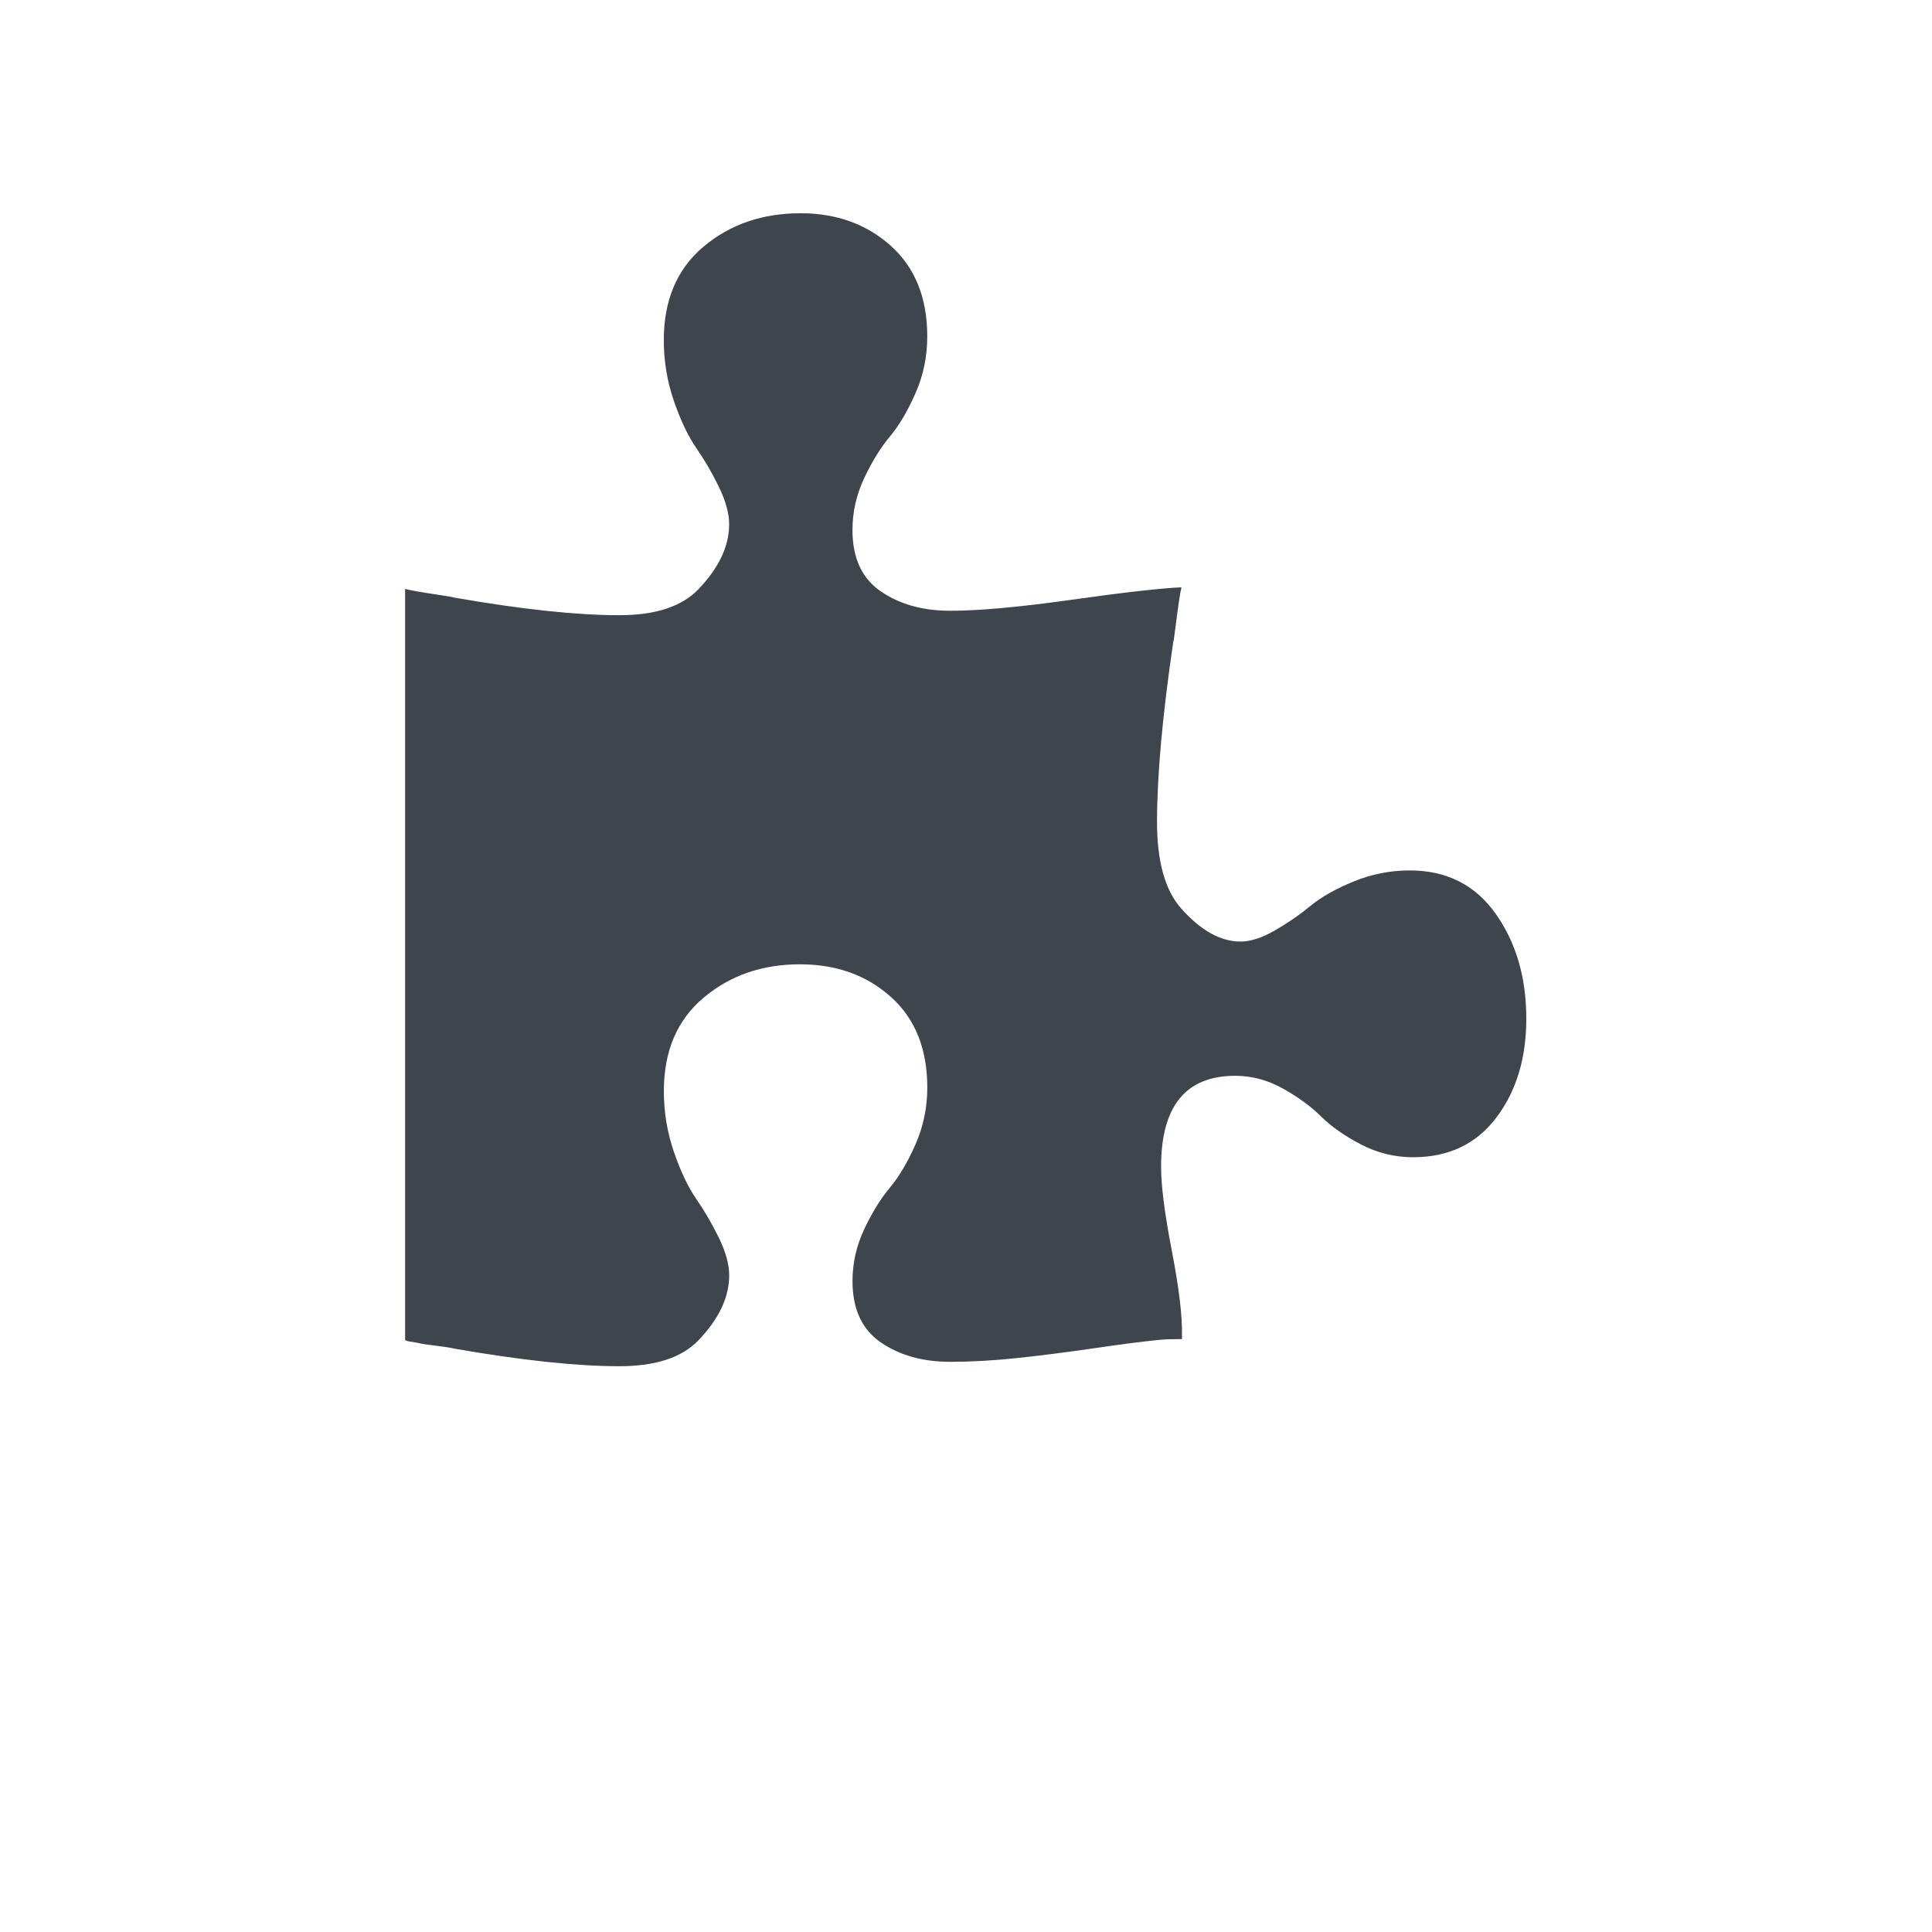
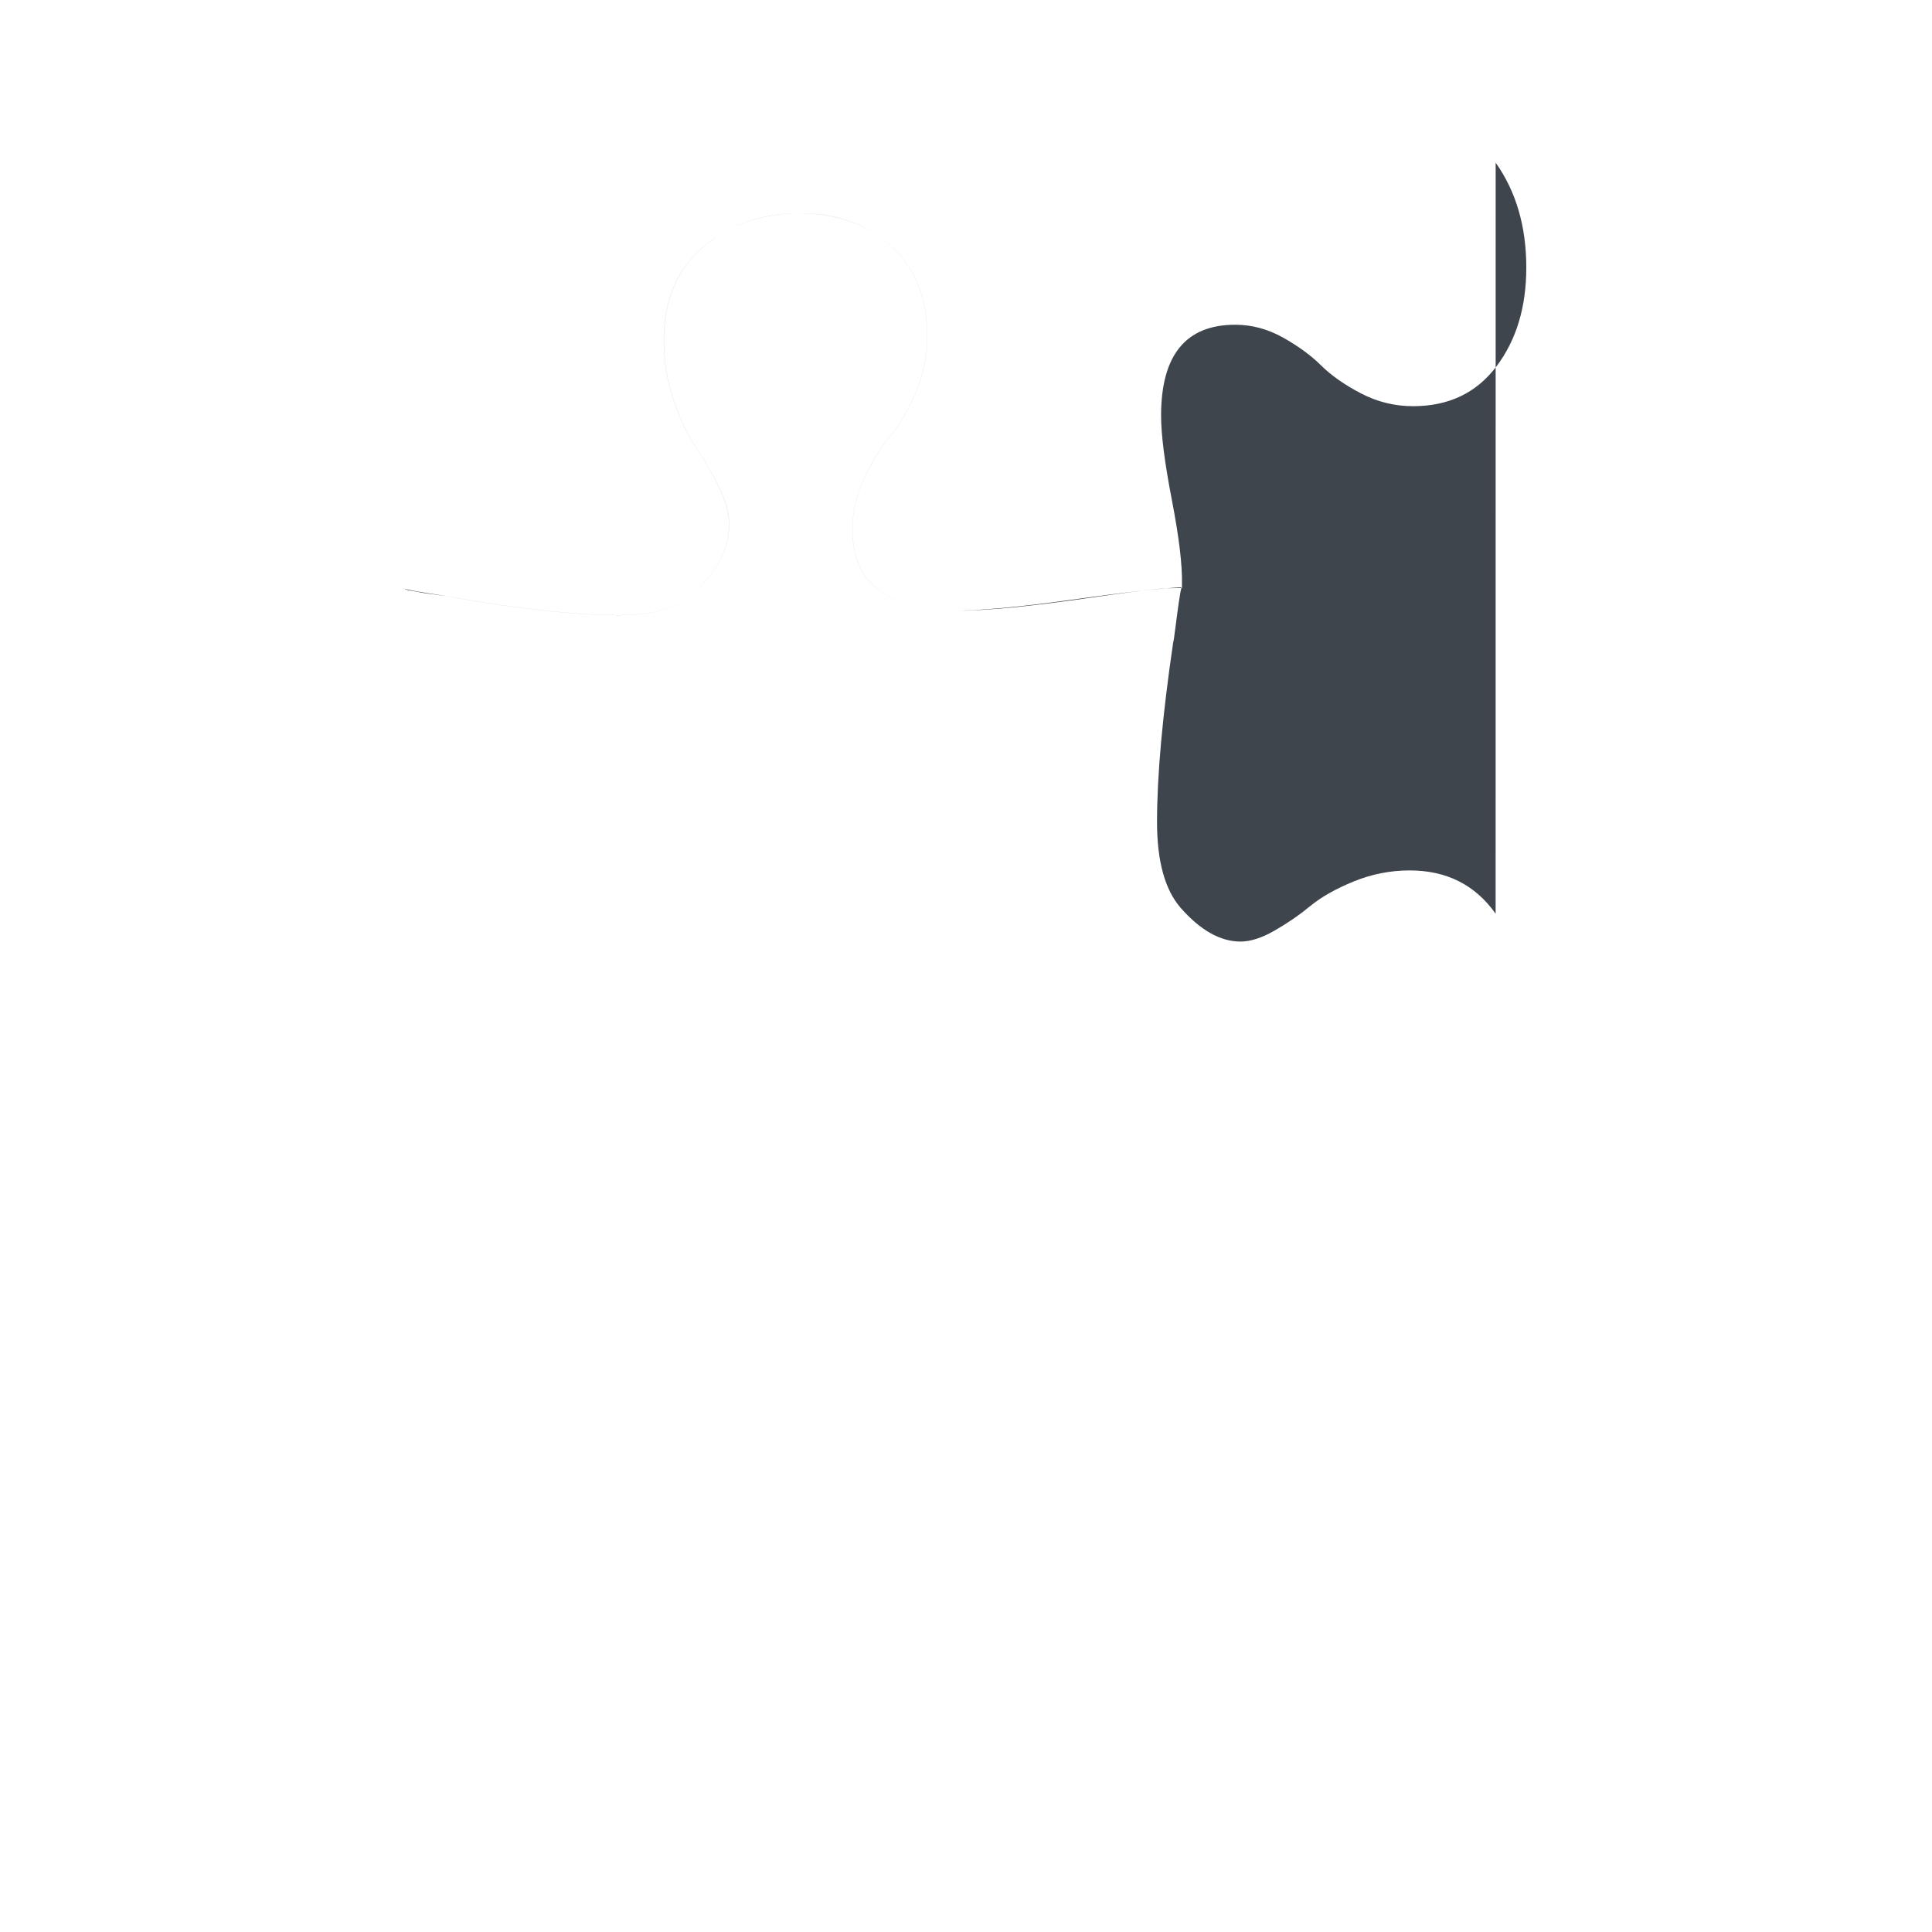
<svg xmlns="http://www.w3.org/2000/svg" xmlns:ns1="http://www.inkscape.org/namespaces/inkscape" xmlns:ns2="http://sodipodi.sourceforge.net/DTD/sodipodi-0.dtd" version="1.1" id="Layer_1" x="0px" y="0px" viewBox="0 0 90 90" enable-background="new 0 0 90 90" xml:space="preserve" ns1:version="0.48.4 r9939" width="100%" height="100%" ns2:docname="puzzle1.svg">
  <defs id="defs7" />
  <ns2:namedview pagecolor="#ffffff" bordercolor="#666666" borderopacity="1" objecttolerance="10" gridtolerance="10" guidetolerance="10" ns1:pageopacity="0" ns1:pageshadow="2" ns1:window-width="1920" ns1:window-height="1138" id="namedview5" showgrid="false" ns1:zoom="7.4167645" ns1:cx="86.154075" ns1:cy="52.957938" ns1:window-x="1912" ns1:window-y="-8" ns1:window-maximized="1" ns1:current-layer="Layer_1" showguides="true" ns1:guide-bbox="true">
    <ns2:guide orientation="1,0" position="45,90.381" id="guide2989" />
  </ns2:namedview>
-   <path ns1:connector-curvature="0" d="m 69.672,42.564 c -0.952,-1.344 -2.286,-2.016 -4.002,-2.016 -0.9,0 -1.768,0.171 -2.605,0.512 -0.838,0.342 -1.513,0.723 -2.025,1.145 -0.512,0.421 -1.067,0.803 -1.663,1.144 -0.596,0.342 -1.125,0.513 -1.585,0.513 -0.942,0 -1.873,-0.524 -2.794,-1.572 -0.732,-0.843 -1.099,-2.175 -1.099,-3.997 0,-2.164 0.251,-4.954 0.753,-8.371 0.022,-0.068 0.058,-0.313 0.11,-0.735 0.053,-0.421 0.104,-0.809 0.157,-1.162 0.052,-0.353 0.088,-0.552 0.109,-0.598 v -0.068 c -0.983,0.046 -2.689,0.239 -5.116,0.581 -2.427,0.342 -4.31,0.512 -5.65,0.512 -1.276,0 -2.354,-0.302 -3.233,-0.905 -0.879,-0.603 -1.318,-1.555 -1.318,-2.853 0,-0.843 0.183,-1.651 0.549,-2.426 0.366,-0.775 0.764,-1.418 1.193,-1.931 0.429,-0.513 0.827,-1.185 1.193,-2.016 0.366,-0.831 0.549,-1.714 0.549,-2.647 0,-1.799 -0.565,-3.206 -1.695,-4.22 -1.13,-1.013 -2.532,-1.52 -4.206,-1.52 -1.779,0 -3.285,0.518 -4.52,1.555 -1.234,1.036 -1.852,2.489 -1.852,4.356 0,0.979 0.157,1.924 0.471,2.836 0.314,0.911 0.664,1.646 1.051,2.204 0.387,0.558 0.738,1.162 1.051,1.811 0.314,0.65 0.471,1.225 0.471,1.726 0,1.025 -0.481,2.039 -1.444,3.041 -0.774,0.797 -1.998,1.196 -3.672,1.196 -1.988,0 -4.551,-0.273 -7.69,-0.82 -0.062,-0.024 -0.287,-0.064 -0.675,-0.121 C 20.101,27.662 19.746,27.605 19.421,27.548 19.097,27.491 18.914,27.451 18.872,27.428 v 34.987 c 0,0.023 0.021,0.034 0.063,0.034 0.042,0.023 0.073,0.034 0.094,0.034 l 0.408,0.069 c 0.189,0.045 0.476,0.091 0.863,0.136 0.387,0.045 0.675,0.091 0.863,0.136 3.139,0.547 5.702,0.82 7.69,0.82 1.674,0 2.898,-0.399 3.672,-1.196 0.963,-1.002 1.444,-2.016 1.444,-3.04 0,-0.501 -0.157,-1.076 -0.471,-1.726 -0.314,-0.649 -0.665,-1.252 -1.051,-1.81 -0.387,-0.558 -0.737,-1.293 -1.051,-2.204 -0.314,-0.911 -0.471,-1.857 -0.471,-2.836 0,-1.868 0.618,-3.32 1.852,-4.356 1.234,-1.037 2.731,-1.555 4.488,-1.555 1.695,0 3.107,0.507 4.237,1.52 1.13,1.013 1.695,2.42 1.695,4.22 0,0.934 -0.183,1.817 -0.549,2.647 -0.366,0.832 -0.764,1.503 -1.193,2.016 -0.429,0.513 -0.826,1.156 -1.193,1.931 -0.366,0.774 -0.549,1.583 -0.549,2.425 0,1.299 0.439,2.25 1.318,2.854 0.879,0.603 1.957,0.905 3.233,0.905 0.963,0 1.988,-0.057 3.076,-0.171 1.088,-0.114 2.296,-0.268 3.625,-0.461 1.329,-0.194 2.348,-0.325 3.06,-0.393 0.23,-0.023 0.576,-0.034 1.036,-0.034 v -0.17 c 0.021,-0.888 -0.136,-2.198 -0.47,-3.929 -0.335,-1.731 -0.503,-3.04 -0.503,-3.929 0,-2.824 1.151,-4.237 3.453,-4.237 0.774,0 1.517,0.2 2.229,0.598 0.711,0.399 1.303,0.832 1.773,1.299 0.472,0.467 1.089,0.9 1.853,1.299 0.763,0.398 1.574,0.598 2.432,0.598 1.653,0 2.946,-0.615 3.876,-1.845 0.932,-1.23 1.397,-2.767 1.397,-4.612 0,-1.914 -0.475,-3.542 -1.427,-4.886 z" id="path3-1" style="fill:#3e454c;fill-opacity:1" />
+   <path ns1:connector-curvature="0" d="m 69.672,42.564 c -0.952,-1.344 -2.286,-2.016 -4.002,-2.016 -0.9,0 -1.768,0.171 -2.605,0.512 -0.838,0.342 -1.513,0.723 -2.025,1.145 -0.512,0.421 -1.067,0.803 -1.663,1.144 -0.596,0.342 -1.125,0.513 -1.585,0.513 -0.942,0 -1.873,-0.524 -2.794,-1.572 -0.732,-0.843 -1.099,-2.175 -1.099,-3.997 0,-2.164 0.251,-4.954 0.753,-8.371 0.022,-0.068 0.058,-0.313 0.11,-0.735 0.053,-0.421 0.104,-0.809 0.157,-1.162 0.052,-0.353 0.088,-0.552 0.109,-0.598 v -0.068 c -0.983,0.046 -2.689,0.239 -5.116,0.581 -2.427,0.342 -4.31,0.512 -5.65,0.512 -1.276,0 -2.354,-0.302 -3.233,-0.905 -0.879,-0.603 -1.318,-1.555 -1.318,-2.853 0,-0.843 0.183,-1.651 0.549,-2.426 0.366,-0.775 0.764,-1.418 1.193,-1.931 0.429,-0.513 0.827,-1.185 1.193,-2.016 0.366,-0.831 0.549,-1.714 0.549,-2.647 0,-1.799 -0.565,-3.206 -1.695,-4.22 -1.13,-1.013 -2.532,-1.52 -4.206,-1.52 -1.779,0 -3.285,0.518 -4.52,1.555 -1.234,1.036 -1.852,2.489 -1.852,4.356 0,0.979 0.157,1.924 0.471,2.836 0.314,0.911 0.664,1.646 1.051,2.204 0.387,0.558 0.738,1.162 1.051,1.811 0.314,0.65 0.471,1.225 0.471,1.726 0,1.025 -0.481,2.039 -1.444,3.041 -0.774,0.797 -1.998,1.196 -3.672,1.196 -1.988,0 -4.551,-0.273 -7.69,-0.82 -0.062,-0.024 -0.287,-0.064 -0.675,-0.121 C 20.101,27.662 19.746,27.605 19.421,27.548 19.097,27.491 18.914,27.451 18.872,27.428 c 0,0.023 0.021,0.034 0.063,0.034 0.042,0.023 0.073,0.034 0.094,0.034 l 0.408,0.069 c 0.189,0.045 0.476,0.091 0.863,0.136 0.387,0.045 0.675,0.091 0.863,0.136 3.139,0.547 5.702,0.82 7.69,0.82 1.674,0 2.898,-0.399 3.672,-1.196 0.963,-1.002 1.444,-2.016 1.444,-3.04 0,-0.501 -0.157,-1.076 -0.471,-1.726 -0.314,-0.649 -0.665,-1.252 -1.051,-1.81 -0.387,-0.558 -0.737,-1.293 -1.051,-2.204 -0.314,-0.911 -0.471,-1.857 -0.471,-2.836 0,-1.868 0.618,-3.32 1.852,-4.356 1.234,-1.037 2.731,-1.555 4.488,-1.555 1.695,0 3.107,0.507 4.237,1.52 1.13,1.013 1.695,2.42 1.695,4.22 0,0.934 -0.183,1.817 -0.549,2.647 -0.366,0.832 -0.764,1.503 -1.193,2.016 -0.429,0.513 -0.826,1.156 -1.193,1.931 -0.366,0.774 -0.549,1.583 -0.549,2.425 0,1.299 0.439,2.25 1.318,2.854 0.879,0.603 1.957,0.905 3.233,0.905 0.963,0 1.988,-0.057 3.076,-0.171 1.088,-0.114 2.296,-0.268 3.625,-0.461 1.329,-0.194 2.348,-0.325 3.06,-0.393 0.23,-0.023 0.576,-0.034 1.036,-0.034 v -0.17 c 0.021,-0.888 -0.136,-2.198 -0.47,-3.929 -0.335,-1.731 -0.503,-3.04 -0.503,-3.929 0,-2.824 1.151,-4.237 3.453,-4.237 0.774,0 1.517,0.2 2.229,0.598 0.711,0.399 1.303,0.832 1.773,1.299 0.472,0.467 1.089,0.9 1.853,1.299 0.763,0.398 1.574,0.598 2.432,0.598 1.653,0 2.946,-0.615 3.876,-1.845 0.932,-1.23 1.397,-2.767 1.397,-4.612 0,-1.914 -0.475,-3.542 -1.427,-4.886 z" id="path3-1" style="fill:#3e454c;fill-opacity:1" />
</svg>